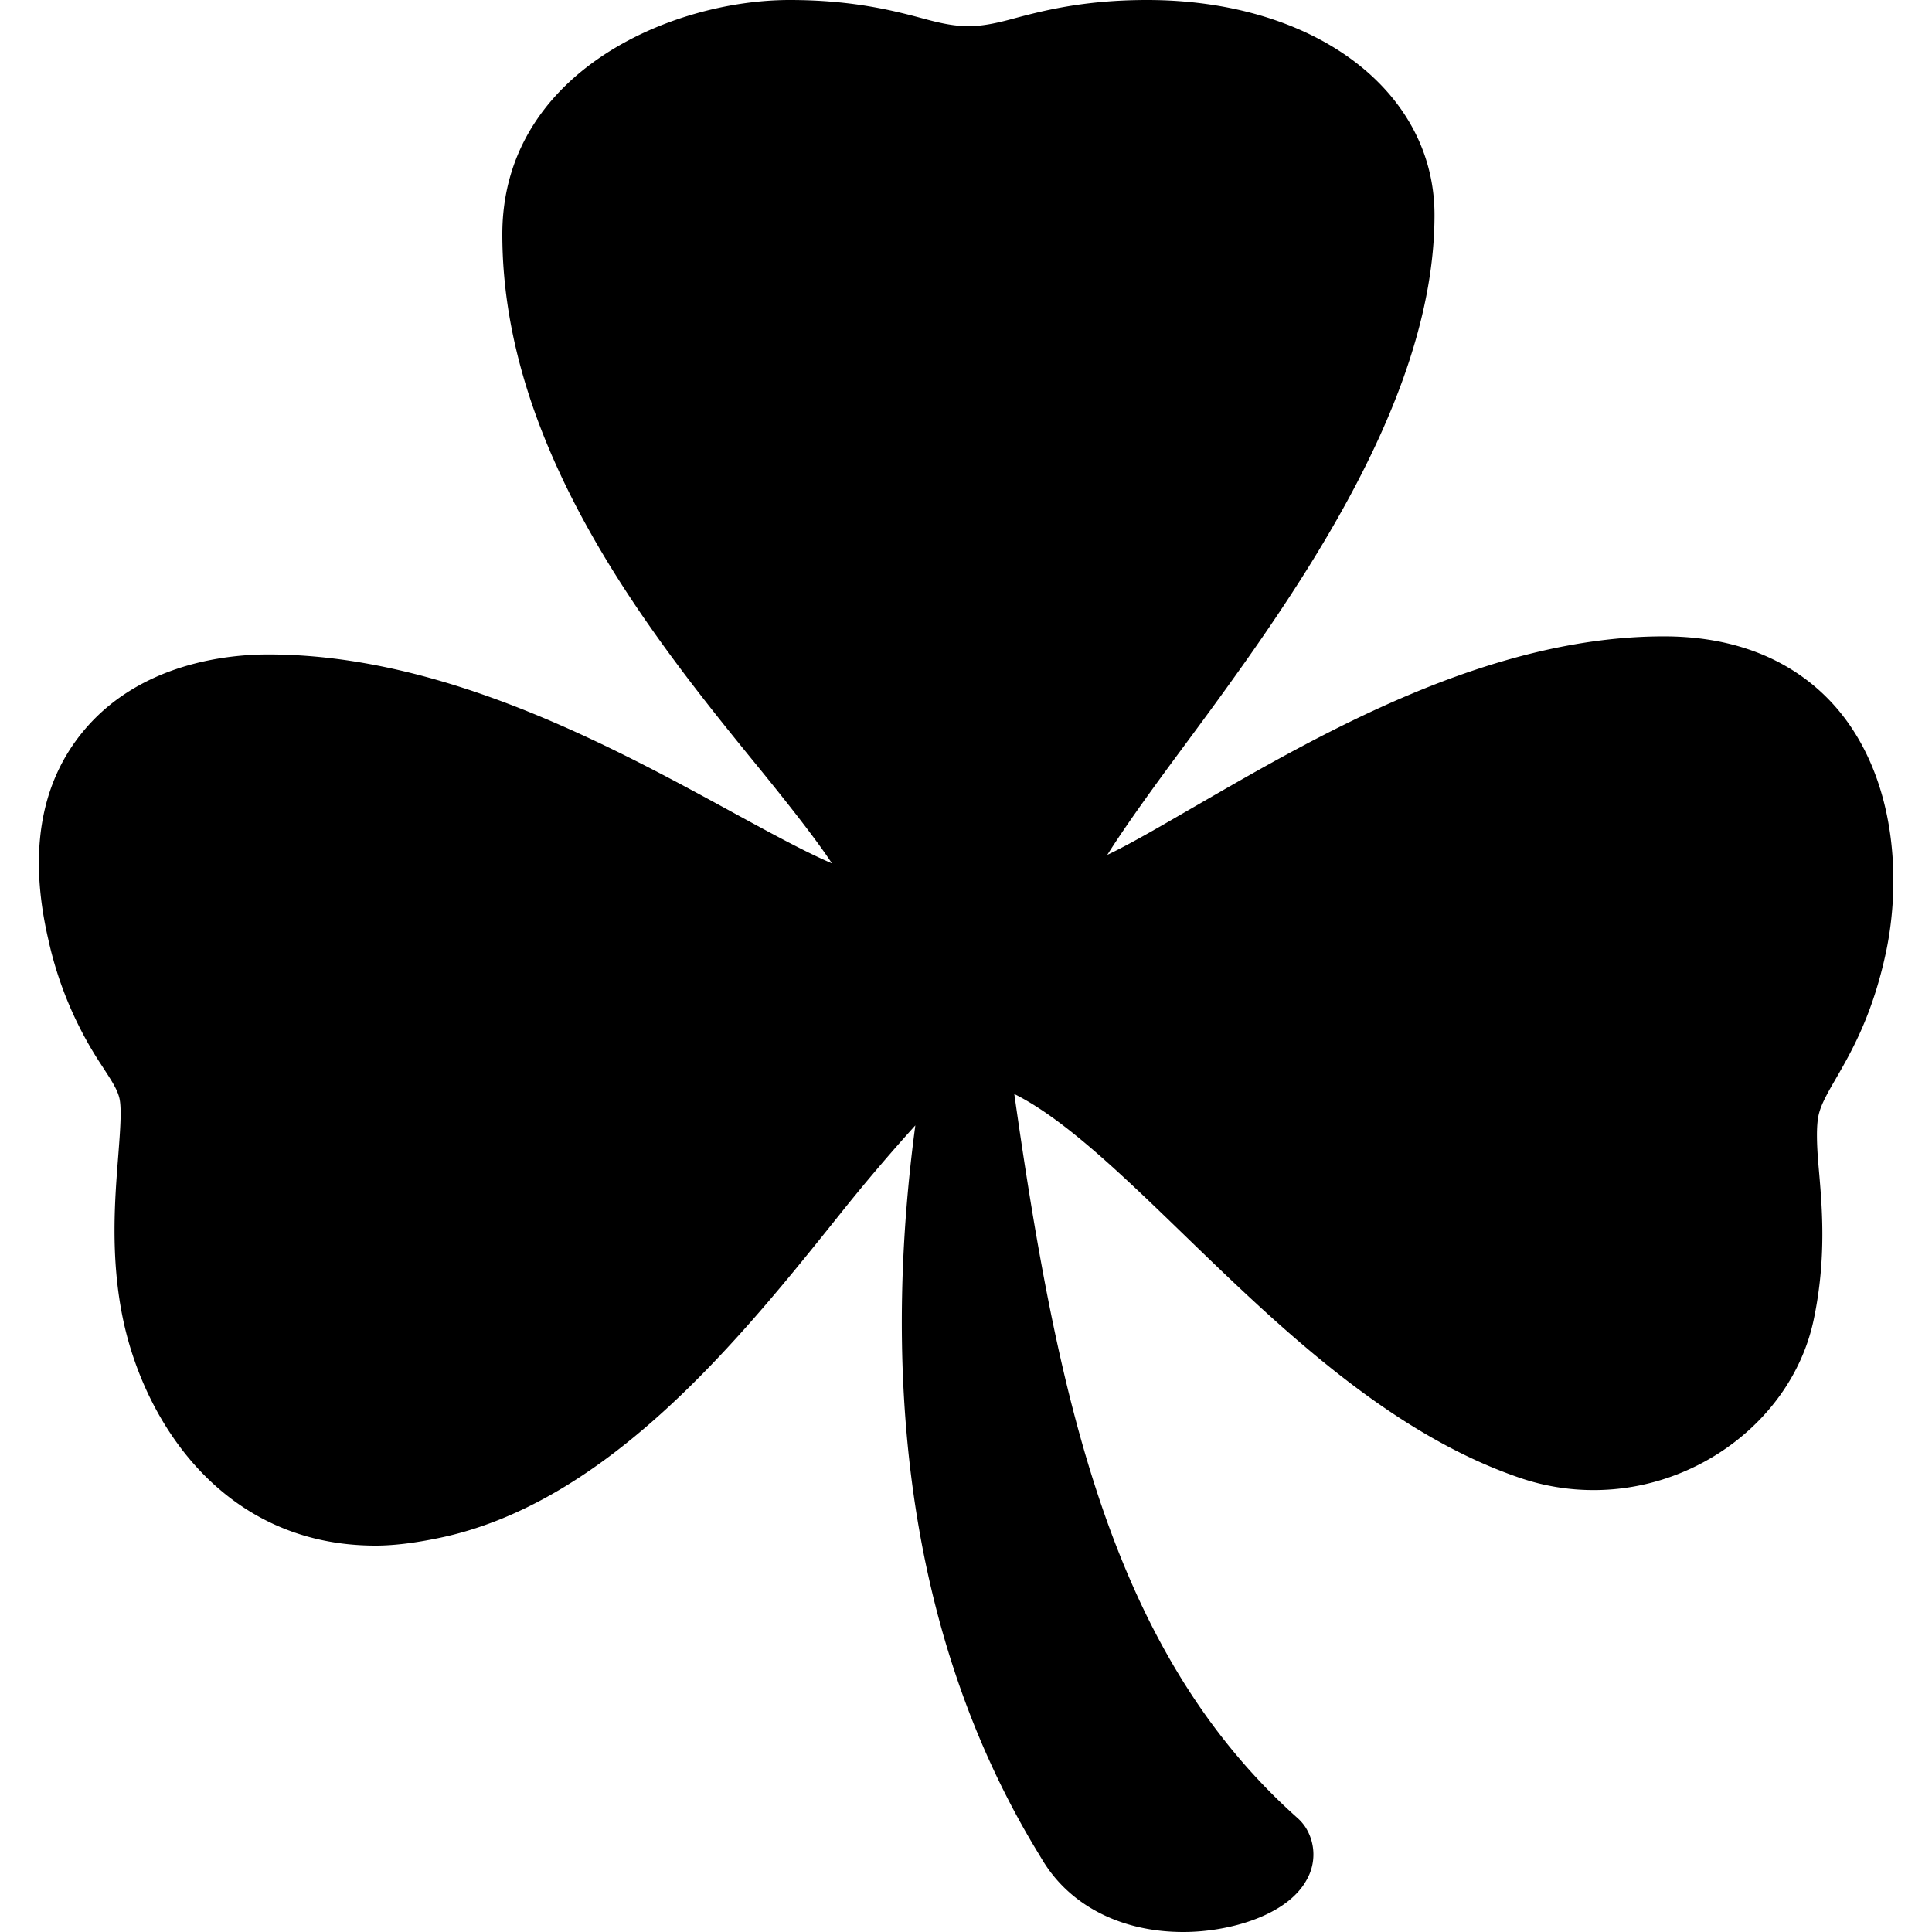
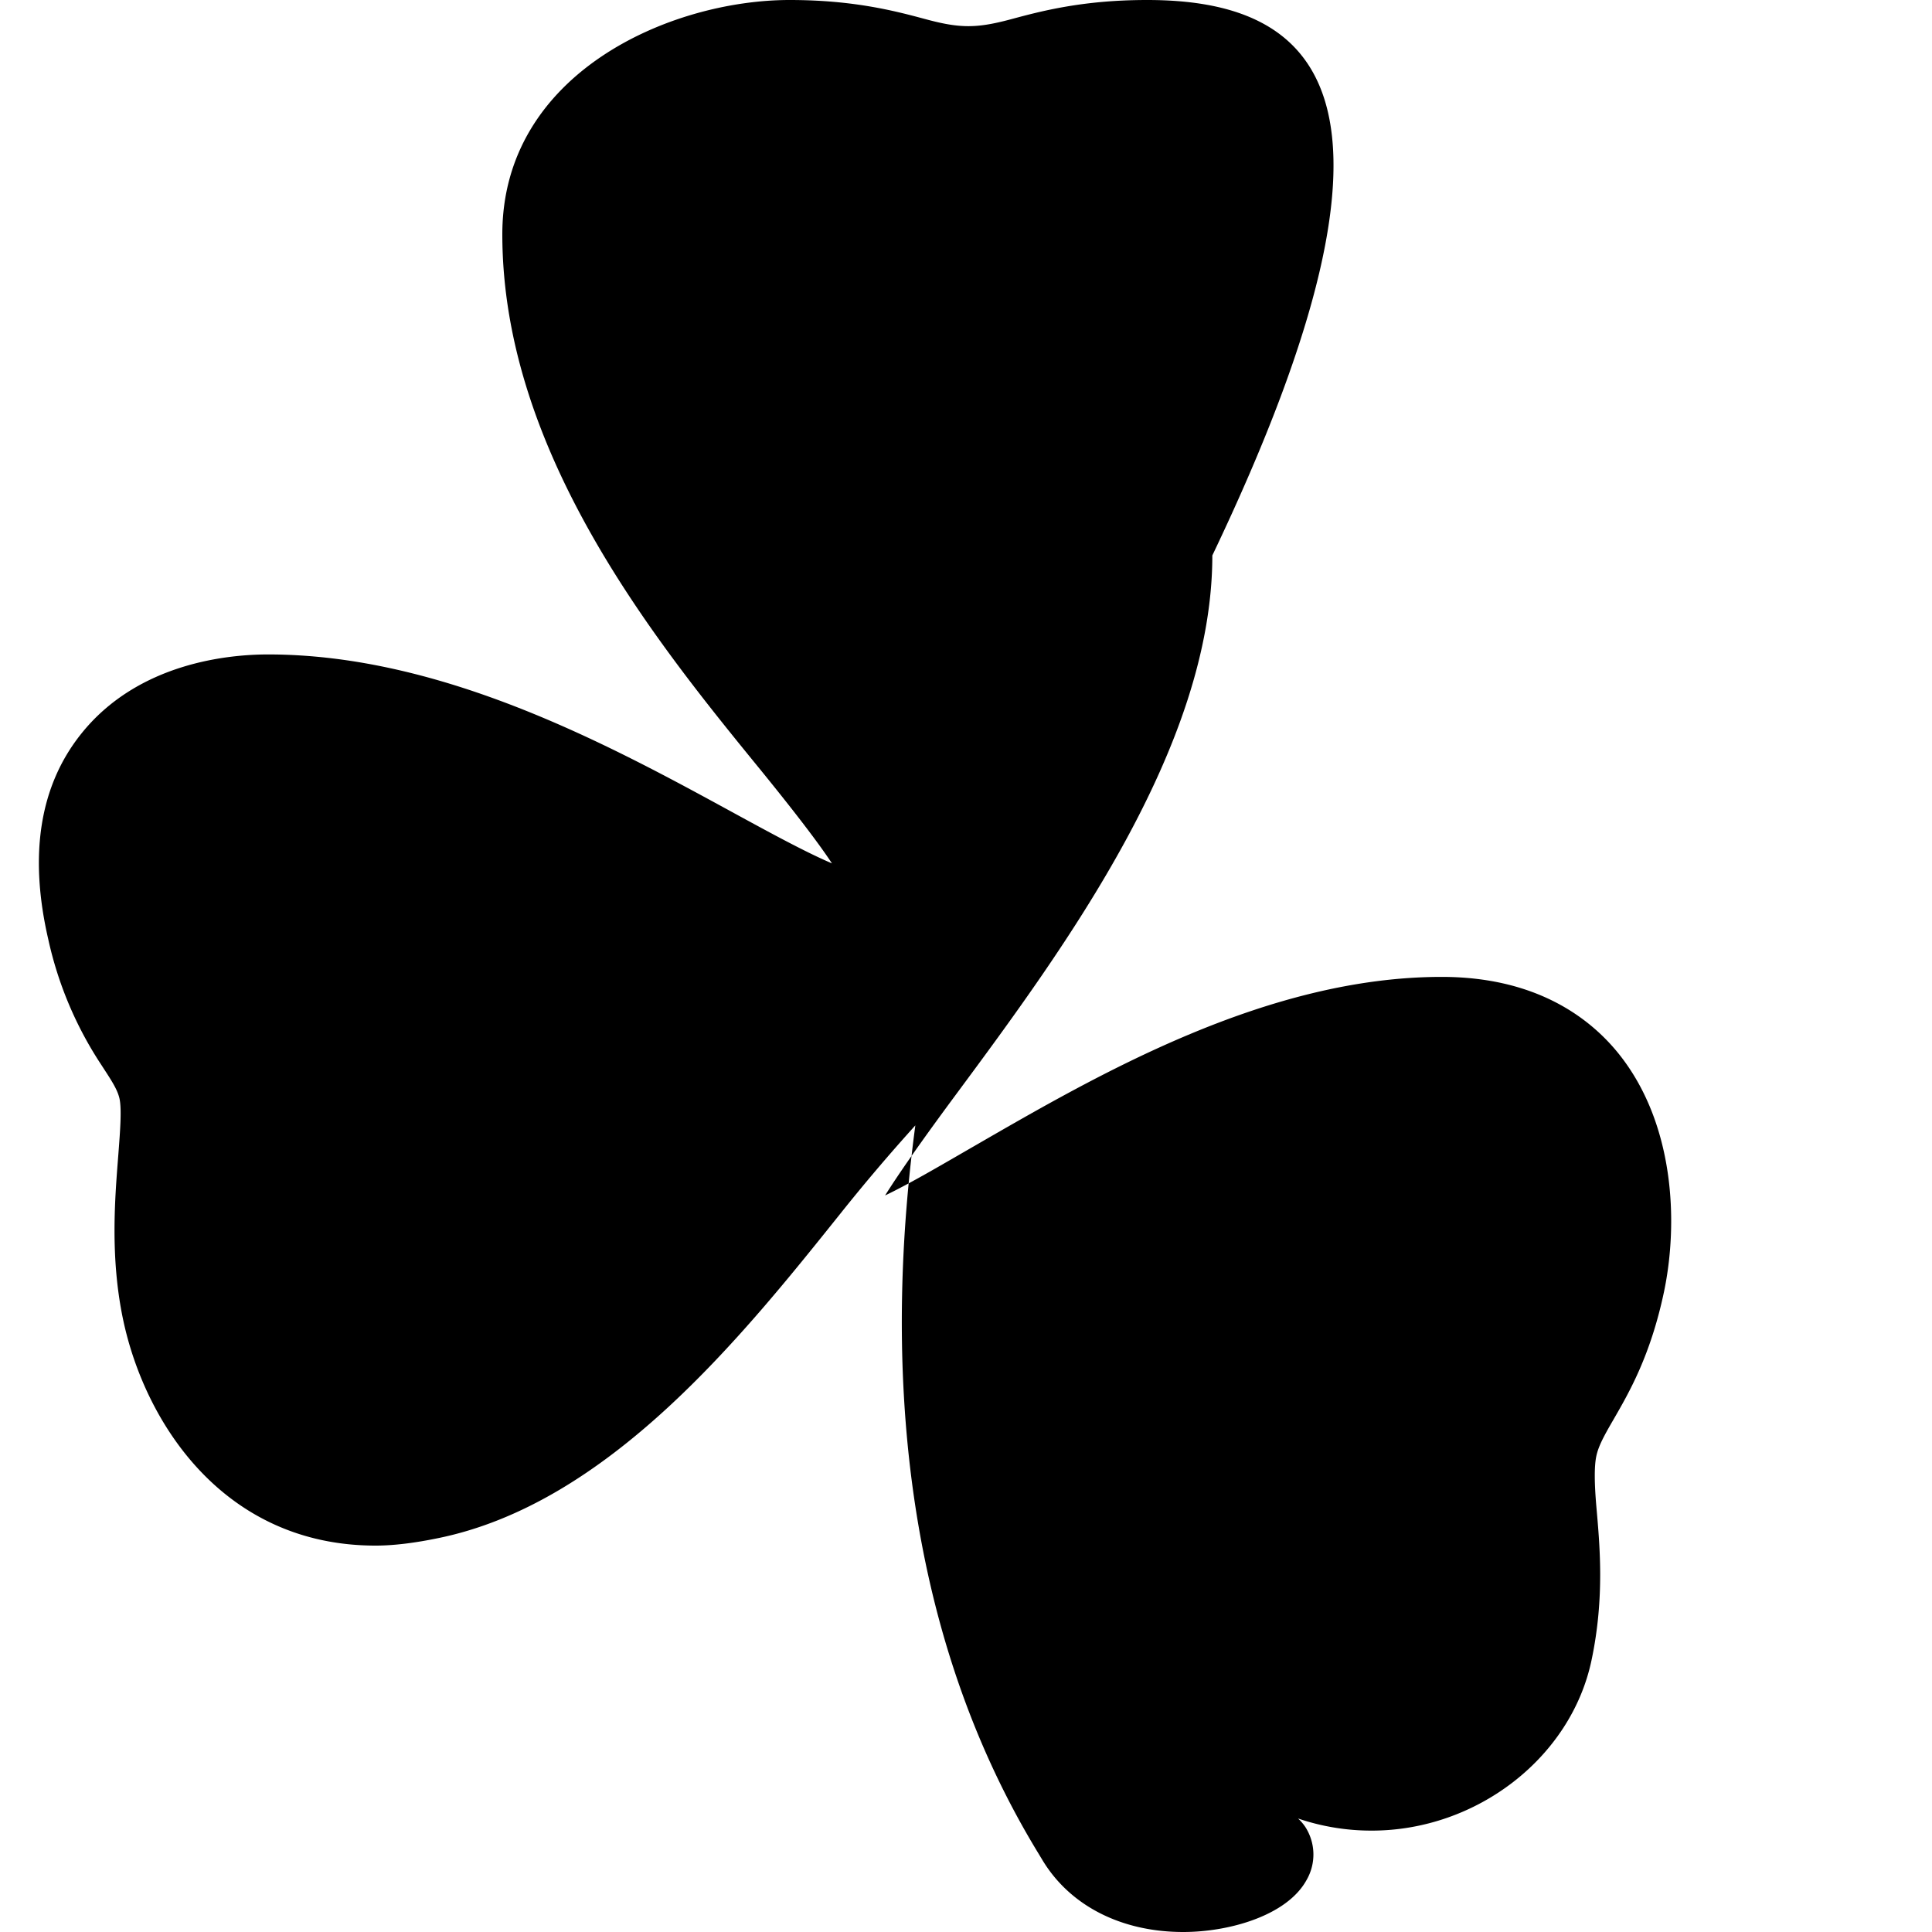
<svg xmlns="http://www.w3.org/2000/svg" viewBox="0 0 50 50">
-   <path d="M20.438 0C17.34 0 13 1.895 13 6.063c0 5.69 4.043 10.625 6.719 13.906.64.789 1.386 1.73 1.812 2.375-.672-.285-1.625-.805-2.5-1.282-3.183-1.738-7.543-4.125-12.093-4.125-.97 0-3.356.192-4.844 2.063-1.063 1.336-1.352 3.117-.844 5.313a9.638 9.638 0 0 0 1.375 3.25c.234.363.414.62.469.875.058.28.015.832-.031 1.437-.086 1.11-.22 2.648.124 4.281C3.757 36.852 5.81 40 9.72 40c.504 0 1.058-.078 1.594-.188 4.43-.89 7.898-5.234 10.437-8.406a48.367 48.367 0 0 1 1.938-2.281c-.743 5.55-.567 12.695 3.187 18.844l.094.156C27.684 49.32 29.019 50 30.625 50c1.188 0 2.684-.426 3.188-1.344a1.318 1.318 0 0 0-.032-1.375 1.26 1.26 0 0 0-.187-.218c-4.793-4.262-6.207-10.75-7.344-18.75 1.293.64 2.816 2.117 4.406 3.656 2.48 2.402 5.317 5.136 8.688 6.281a5.89 5.89 0 0 0 1.906.313c2.715 0 5.156-1.887 5.688-4.407.347-1.64.21-3.011.124-4-.046-.543-.058-1.004 0-1.281.055-.266.211-.547.438-.938.406-.703.965-1.664 1.313-3.312.382-1.82.269-4.39-1.188-6.188-.723-.89-2.102-1.968-4.563-1.968-4.546 0-8.914 2.539-12.093 4.375-.774.445-1.64.96-2.313 1.281.461-.734 1.196-1.75 1.844-2.625 2.8-3.781 6.625-8.977 6.625-13.938C37.125 2.337 34.008 0 29.687 0c-1.671 0-2.75.29-3.53.5-.876.234-1.305.238-2.188 0-.782-.21-1.86-.5-3.532-.5z" />
+   <path d="M20.438 0C17.34 0 13 1.895 13 6.063c0 5.69 4.043 10.625 6.719 13.906.64.789 1.386 1.73 1.812 2.375-.672-.285-1.625-.805-2.5-1.282-3.183-1.738-7.543-4.125-12.093-4.125-.97 0-3.356.192-4.844 2.063-1.063 1.336-1.352 3.117-.844 5.313a9.638 9.638 0 0 0 1.375 3.25c.234.363.414.62.469.875.058.28.015.832-.031 1.437-.086 1.11-.22 2.648.124 4.281C3.757 36.852 5.81 40 9.72 40c.504 0 1.058-.078 1.594-.188 4.43-.89 7.898-5.234 10.437-8.406a48.367 48.367 0 0 1 1.938-2.281c-.743 5.55-.567 12.695 3.187 18.844l.094.156C27.684 49.32 29.019 50 30.625 50c1.188 0 2.684-.426 3.188-1.344a1.318 1.318 0 0 0-.032-1.375 1.26 1.26 0 0 0-.187-.218a5.89 5.89 0 0 0 1.906.313c2.715 0 5.156-1.887 5.688-4.407.347-1.64.21-3.011.124-4-.046-.543-.058-1.004 0-1.281.055-.266.211-.547.438-.938.406-.703.965-1.664 1.313-3.312.382-1.82.269-4.39-1.188-6.188-.723-.89-2.102-1.968-4.563-1.968-4.546 0-8.914 2.539-12.093 4.375-.774.445-1.64.96-2.313 1.281.461-.734 1.196-1.75 1.844-2.625 2.8-3.781 6.625-8.977 6.625-13.938C37.125 2.337 34.008 0 29.687 0c-1.671 0-2.75.29-3.53.5-.876.234-1.305.238-2.188 0-.782-.21-1.86-.5-3.532-.5z" />
</svg>